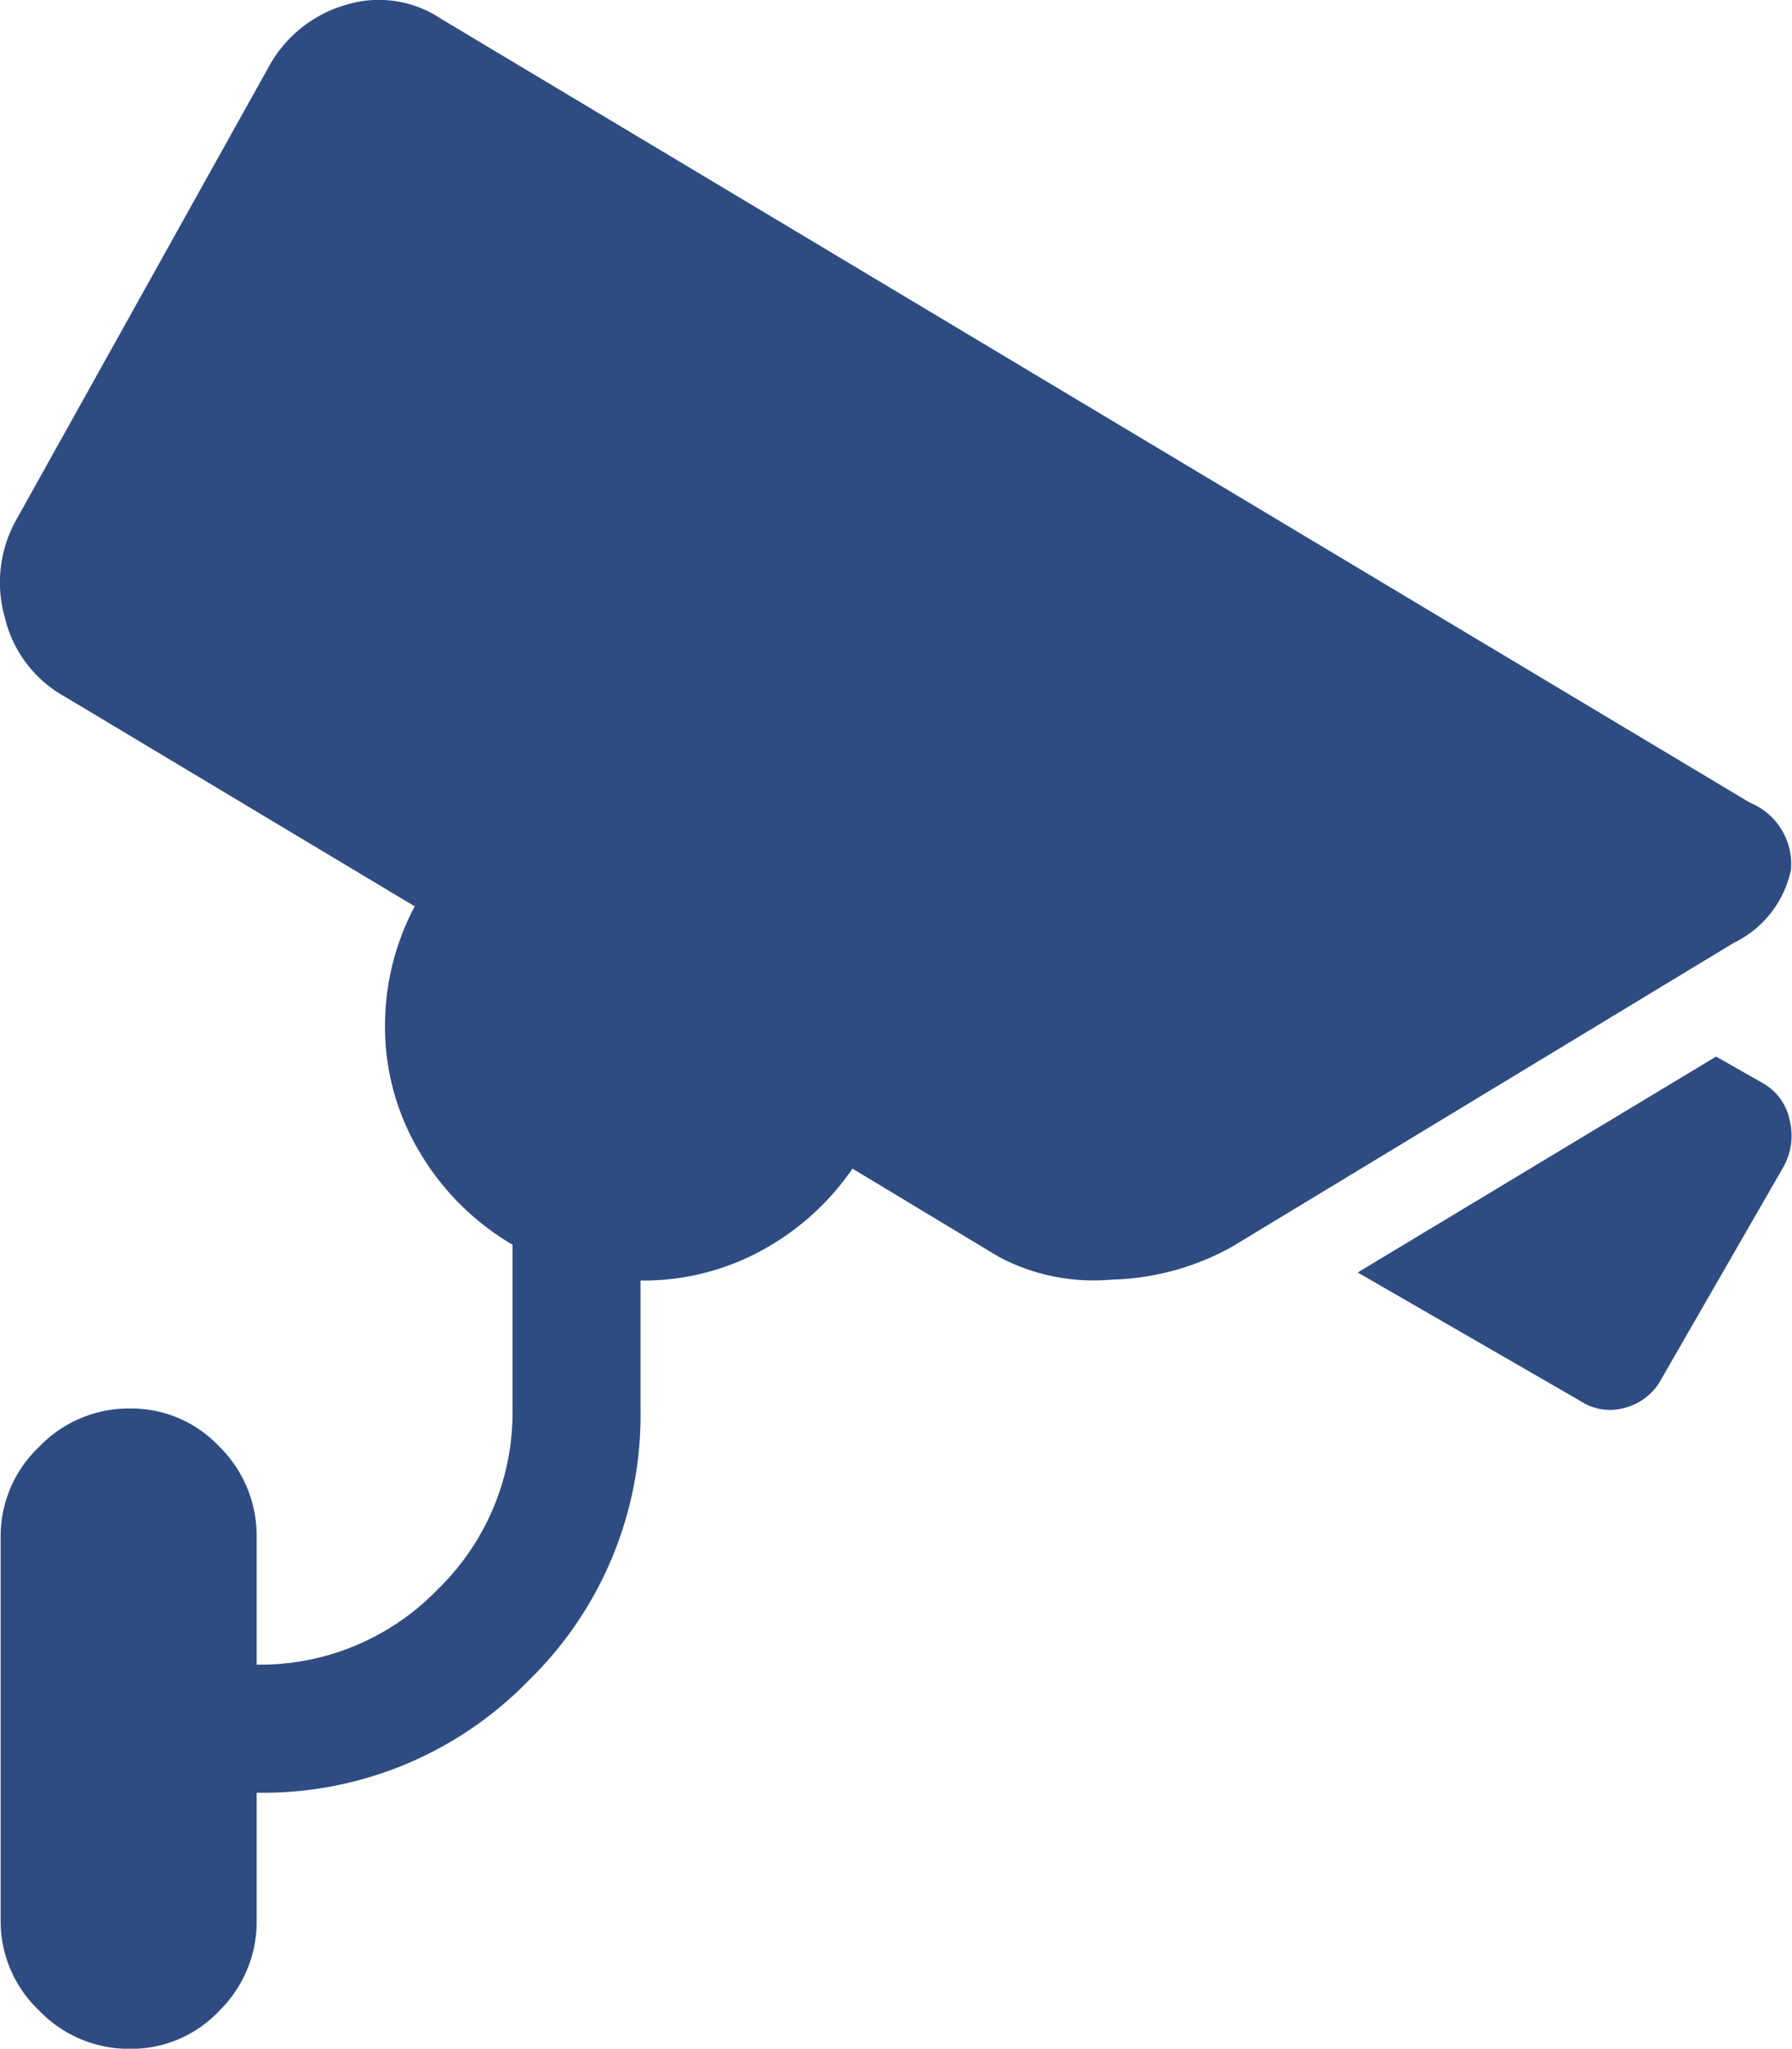
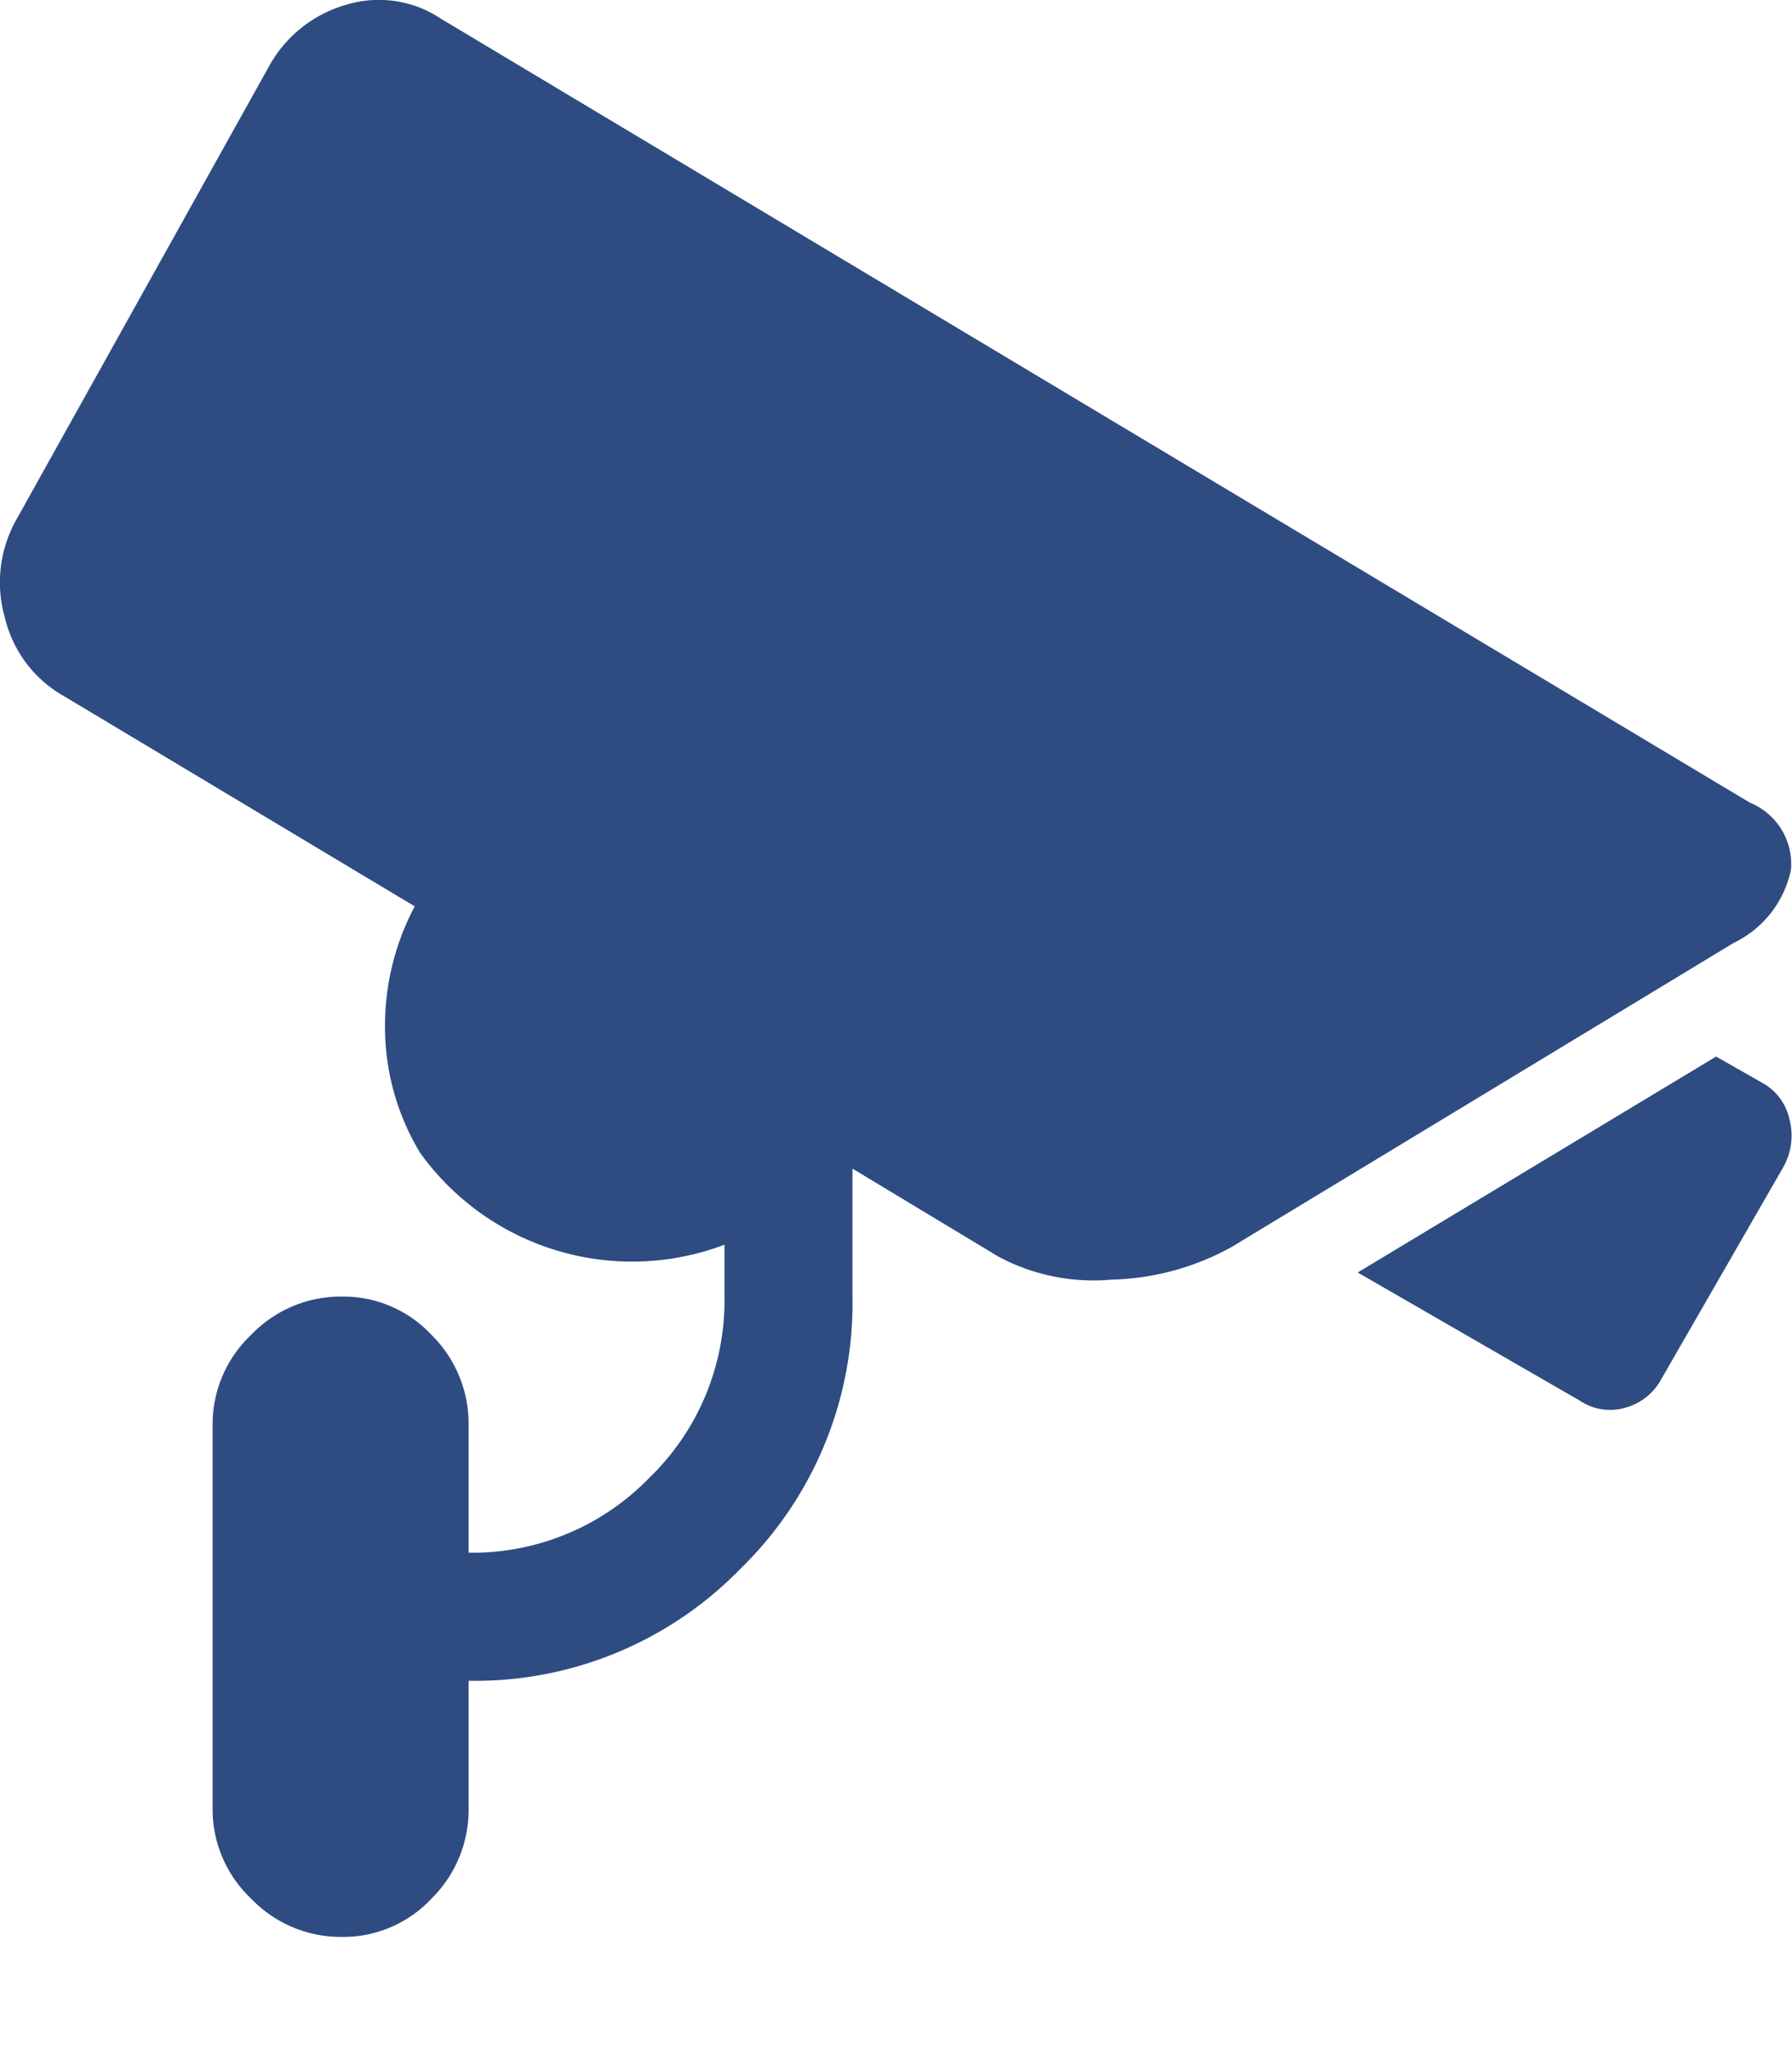
<svg xmlns="http://www.w3.org/2000/svg" width="14" height="15.997" viewBox="0 0 14 15.997">
-   <path id="CCTV_Camera" data-name="CCTV Camera" d="M13.566,7.384,9.646,9.757a2.04,2.04,0,0,1-.945.258,1.574,1.574,0,0,1-.882-.18l-1.14-.687a2.044,2.044,0,0,1-.711.64,1.937,1.937,0,0,1-.945.234v1a2.892,2.892,0,0,1-.875,2.124,2.892,2.892,0,0,1-2.124.875v1a.973.973,0,0,1-.289.7.944.944,0,0,1-.7.3.97.97,0,0,1-.711-.3.958.958,0,0,1-.3-.7v-3a.96.96,0,0,1,.3-.7.969.969,0,0,1,.711-.3.943.943,0,0,1,.7.3.975.975,0,0,1,.289.7v1a1.927,1.927,0,0,0,1.413-.586,1.924,1.924,0,0,0,.586-1.413V9.742A2.039,2.039,0,0,1,3.3,9.023a1.9,1.9,0,0,1-.273-1A1.984,1.984,0,0,1,3.259,7.1L.526,5.463a.96.96,0,0,1-.469-.617,1,1,0,0,1,.094-.773L2.119.544A1,1,0,0,1,2.728.059a.872.872,0,0,1,.734.109L13.691,6.291a.517.517,0,0,1,.32.523A.819.819,0,0,1,13.566,7.384Zm.219,1.093A.429.429,0,0,1,14,8.766a.5.5,0,0,1-.047.367L13,10.788a.454.454,0,0,1-.281.226.422.422,0,0,1-.359-.055l-1.734-1,2.8-1.686Z" transform="translate(-0.019 -0.023)" fill="#2e4c82" />
+   <path id="CCTV_Camera" data-name="CCTV Camera" d="M13.566,7.384,9.646,9.757a2.04,2.04,0,0,1-.945.258,1.574,1.574,0,0,1-.882-.18l-1.14-.687v1a2.892,2.892,0,0,1-.875,2.124,2.892,2.892,0,0,1-2.124.875v1a.973.973,0,0,1-.289.7.944.944,0,0,1-.7.3.97.97,0,0,1-.711-.3.958.958,0,0,1-.3-.7v-3a.96.96,0,0,1,.3-.7.969.969,0,0,1,.711-.3.943.943,0,0,1,.7.3.975.975,0,0,1,.289.7v1a1.927,1.927,0,0,0,1.413-.586,1.924,1.924,0,0,0,.586-1.413V9.742A2.039,2.039,0,0,1,3.3,9.023a1.9,1.9,0,0,1-.273-1A1.984,1.984,0,0,1,3.259,7.1L.526,5.463a.96.96,0,0,1-.469-.617,1,1,0,0,1,.094-.773L2.119.544A1,1,0,0,1,2.728.059a.872.872,0,0,1,.734.109L13.691,6.291a.517.517,0,0,1,.32.523A.819.819,0,0,1,13.566,7.384Zm.219,1.093A.429.429,0,0,1,14,8.766a.5.5,0,0,1-.047.367L13,10.788a.454.454,0,0,1-.281.226.422.422,0,0,1-.359-.055l-1.734-1,2.8-1.686Z" transform="translate(-0.019 -0.023)" fill="#2e4c82" />
</svg>